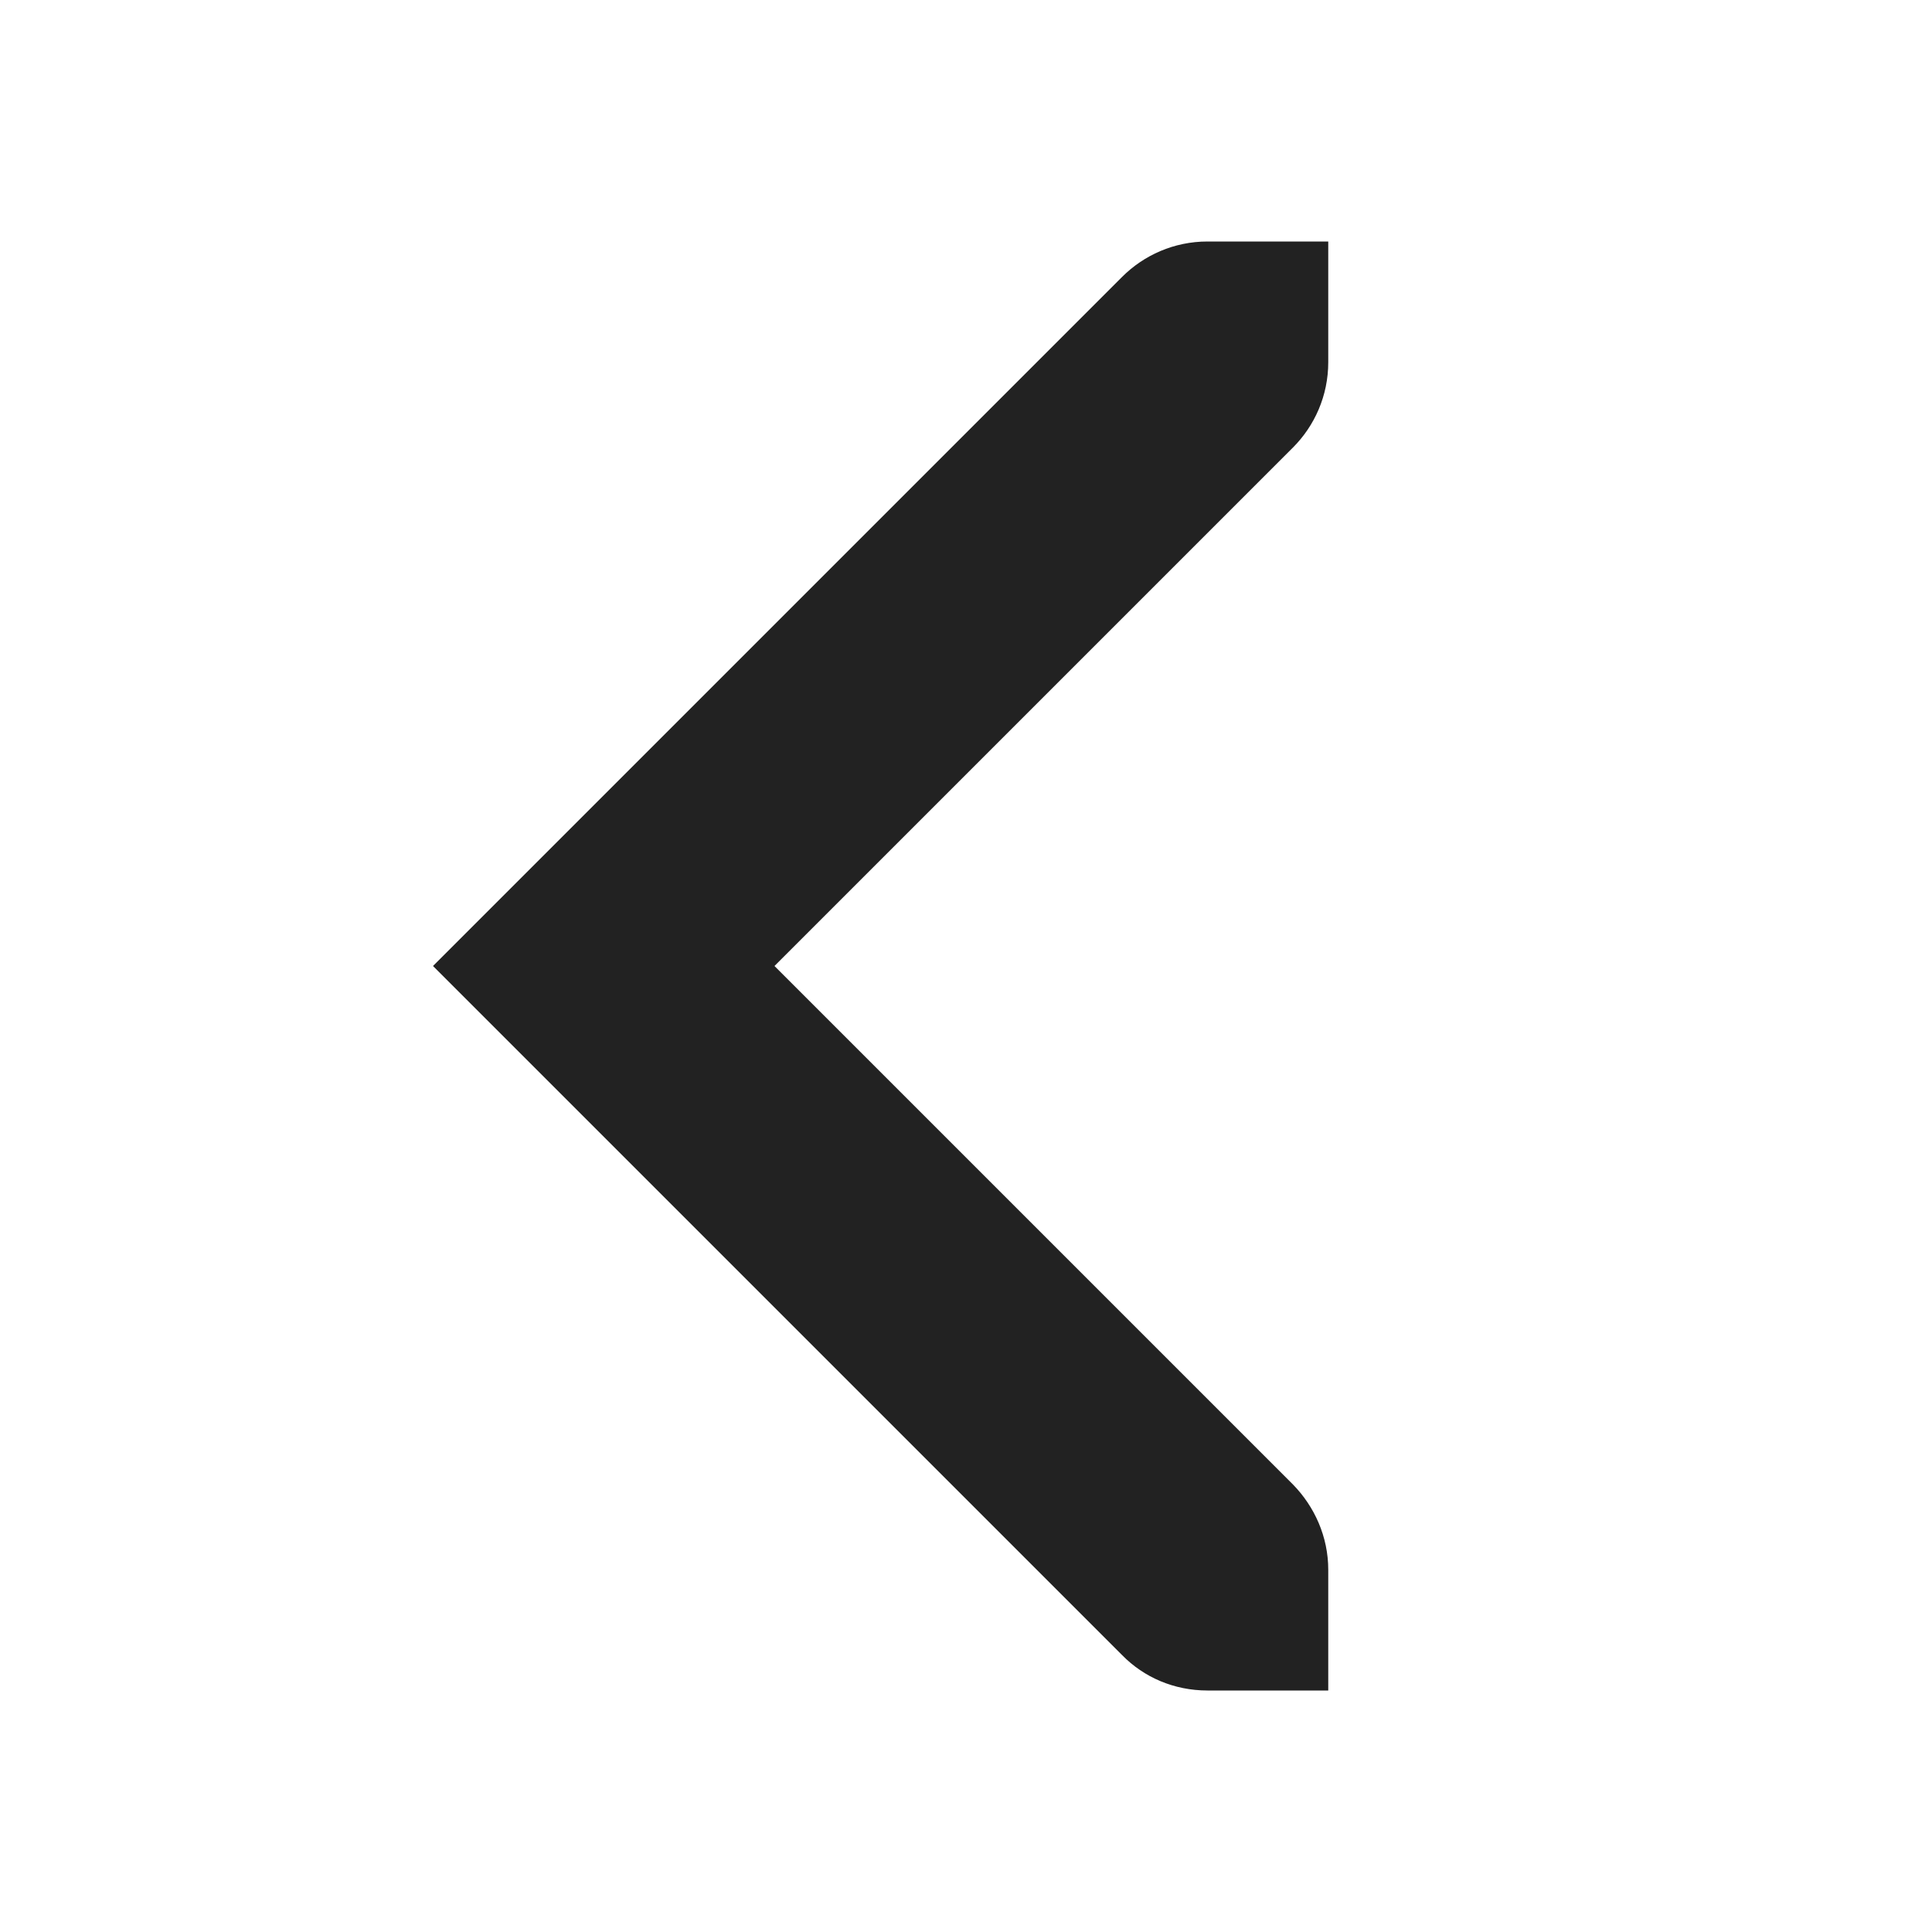
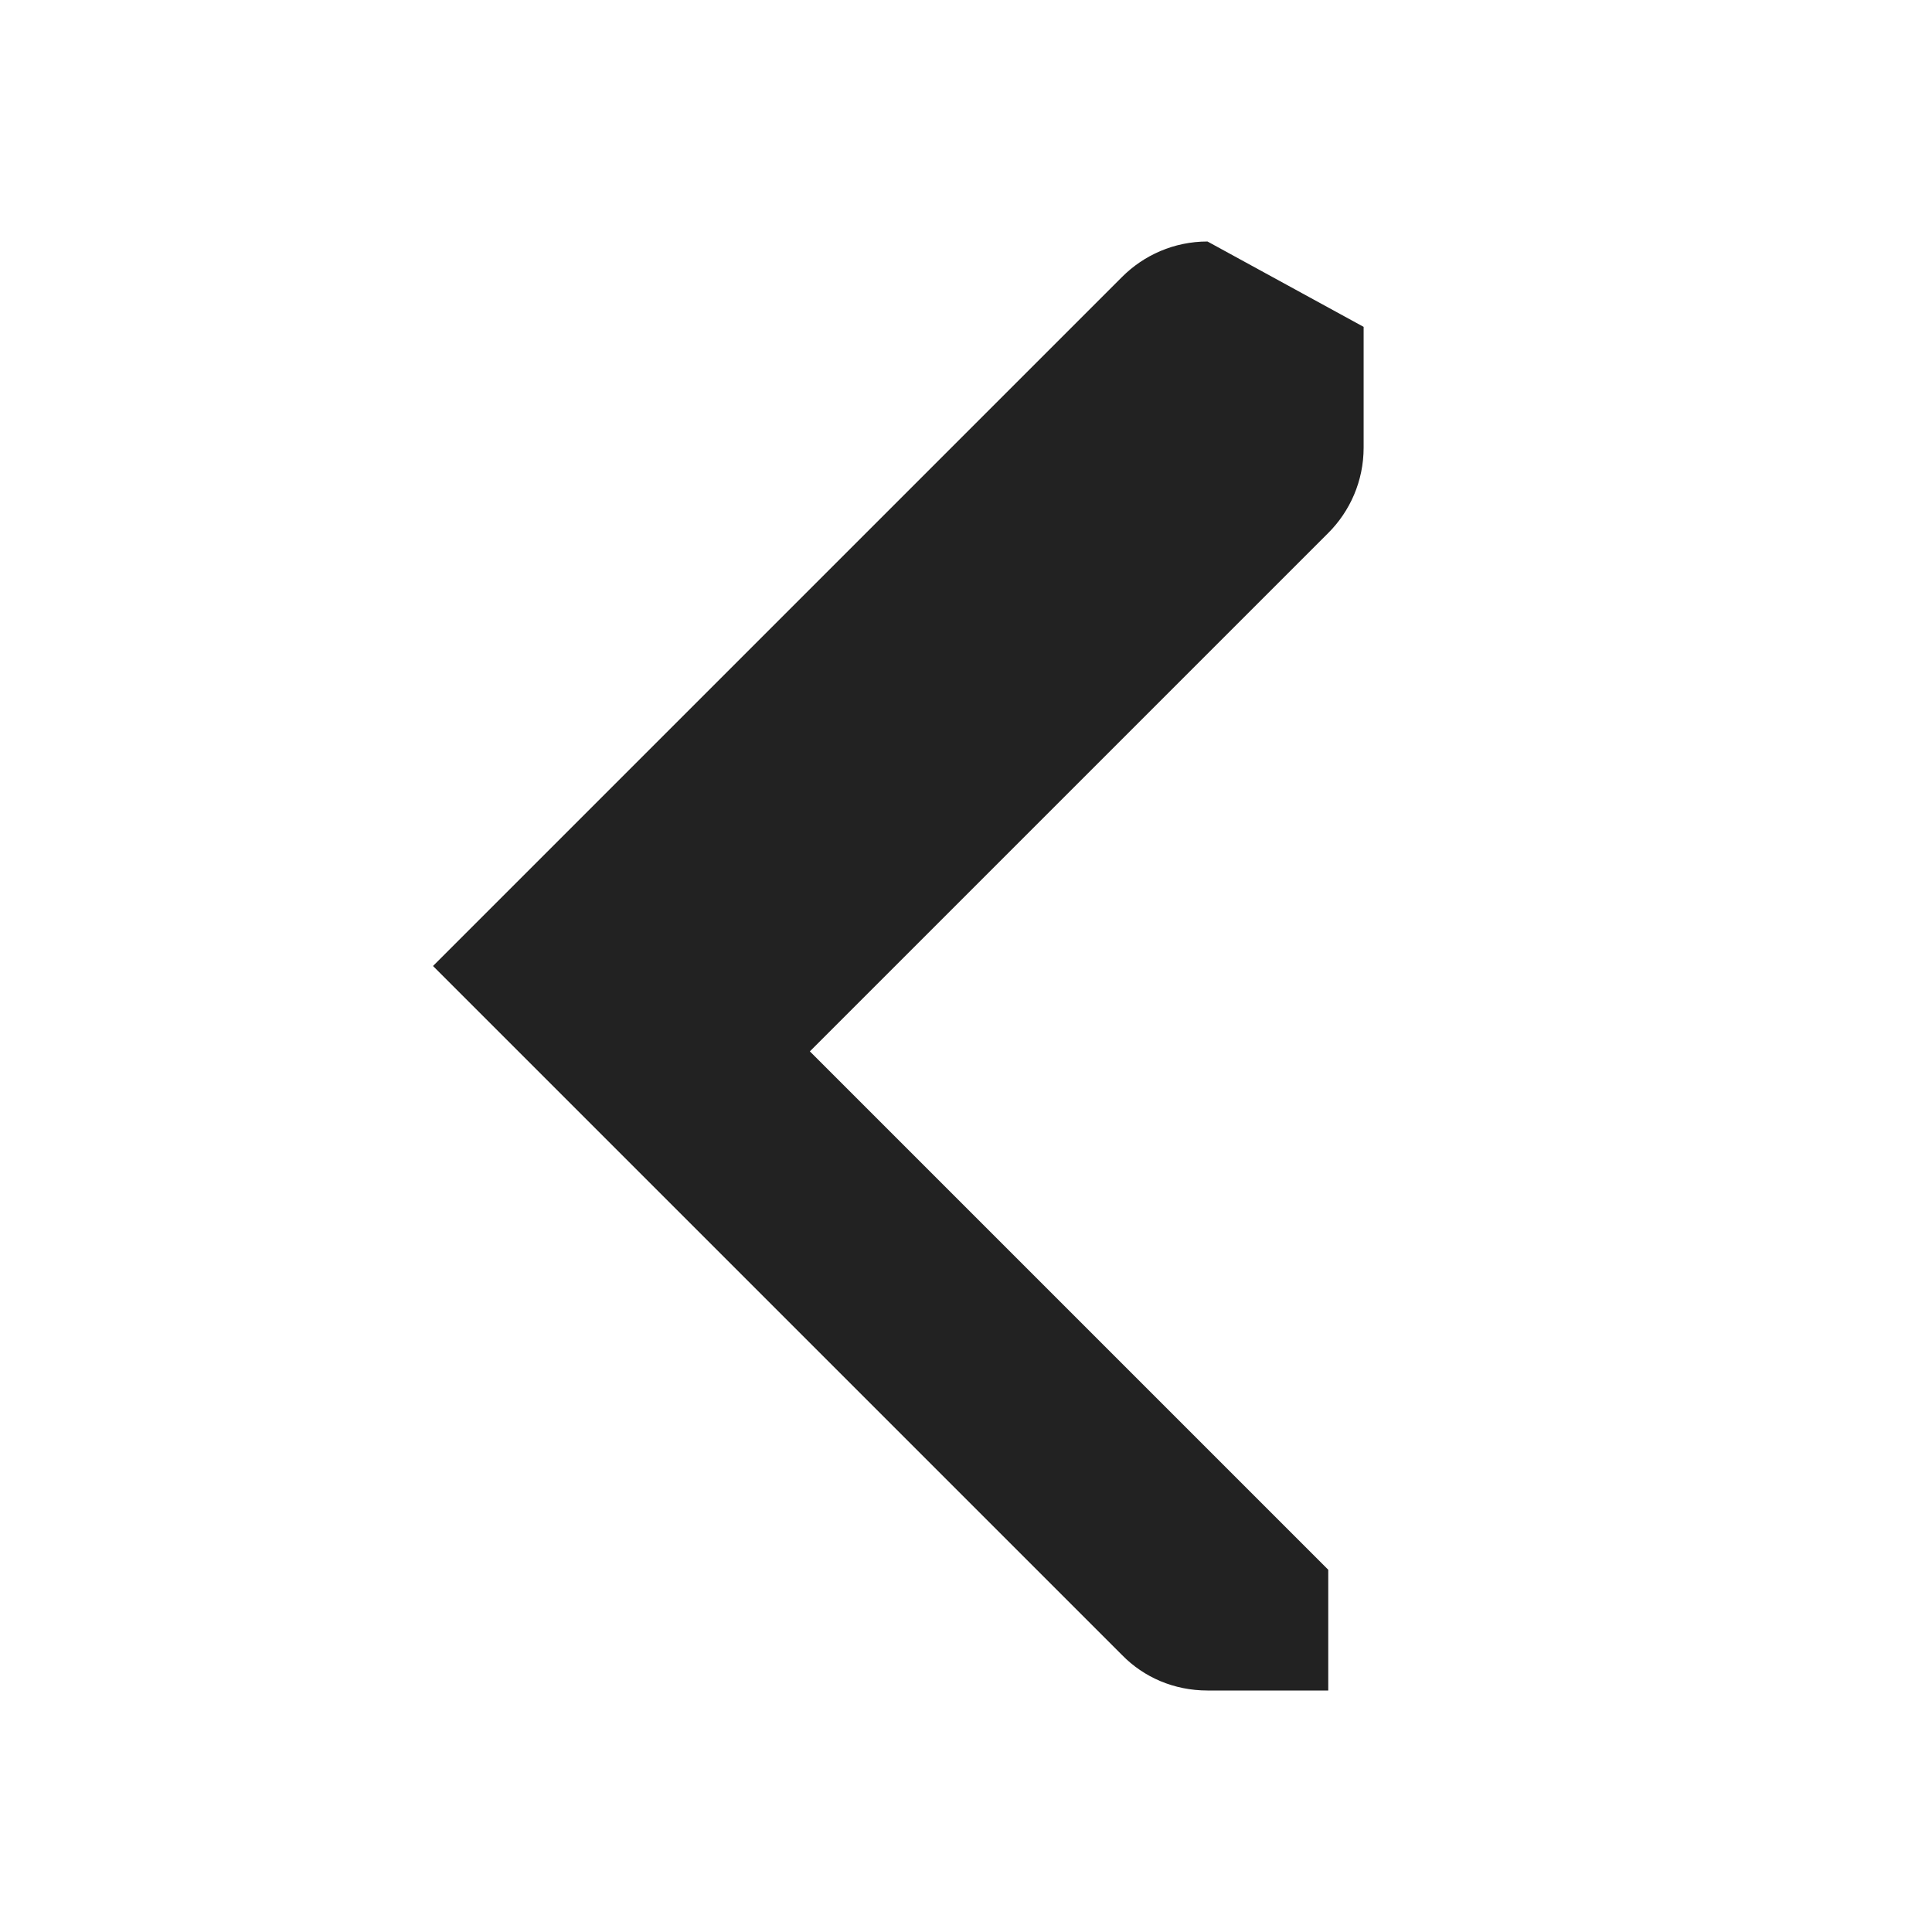
<svg xmlns="http://www.w3.org/2000/svg" height="16px" viewBox="0 0 16 16" width="16px">
-   <path d="m 10 2 c -0.277 0 -0.527 0.113 -0.707 0.293 l -5.707 5.707 l 5.707 5.707 c 0.18 0.184 0.43 0.293 0.707 0.293 h 1 v -1 c 0 -0.273 -0.113 -0.523 -0.293 -0.707 l -4.293 -4.293 l 4.293 -4.293 c 0.18 -0.18 0.293 -0.43 0.293 -0.707 v -1 z m 0 0" fill="#222222" />
+   <path d="m 10 2 c -0.277 0 -0.527 0.113 -0.707 0.293 l -5.707 5.707 l 5.707 5.707 c 0.18 0.184 0.43 0.293 0.707 0.293 h 1 v -1 l -4.293 -4.293 l 4.293 -4.293 c 0.18 -0.18 0.293 -0.43 0.293 -0.707 v -1 z m 0 0" fill="#222222" />
</svg>